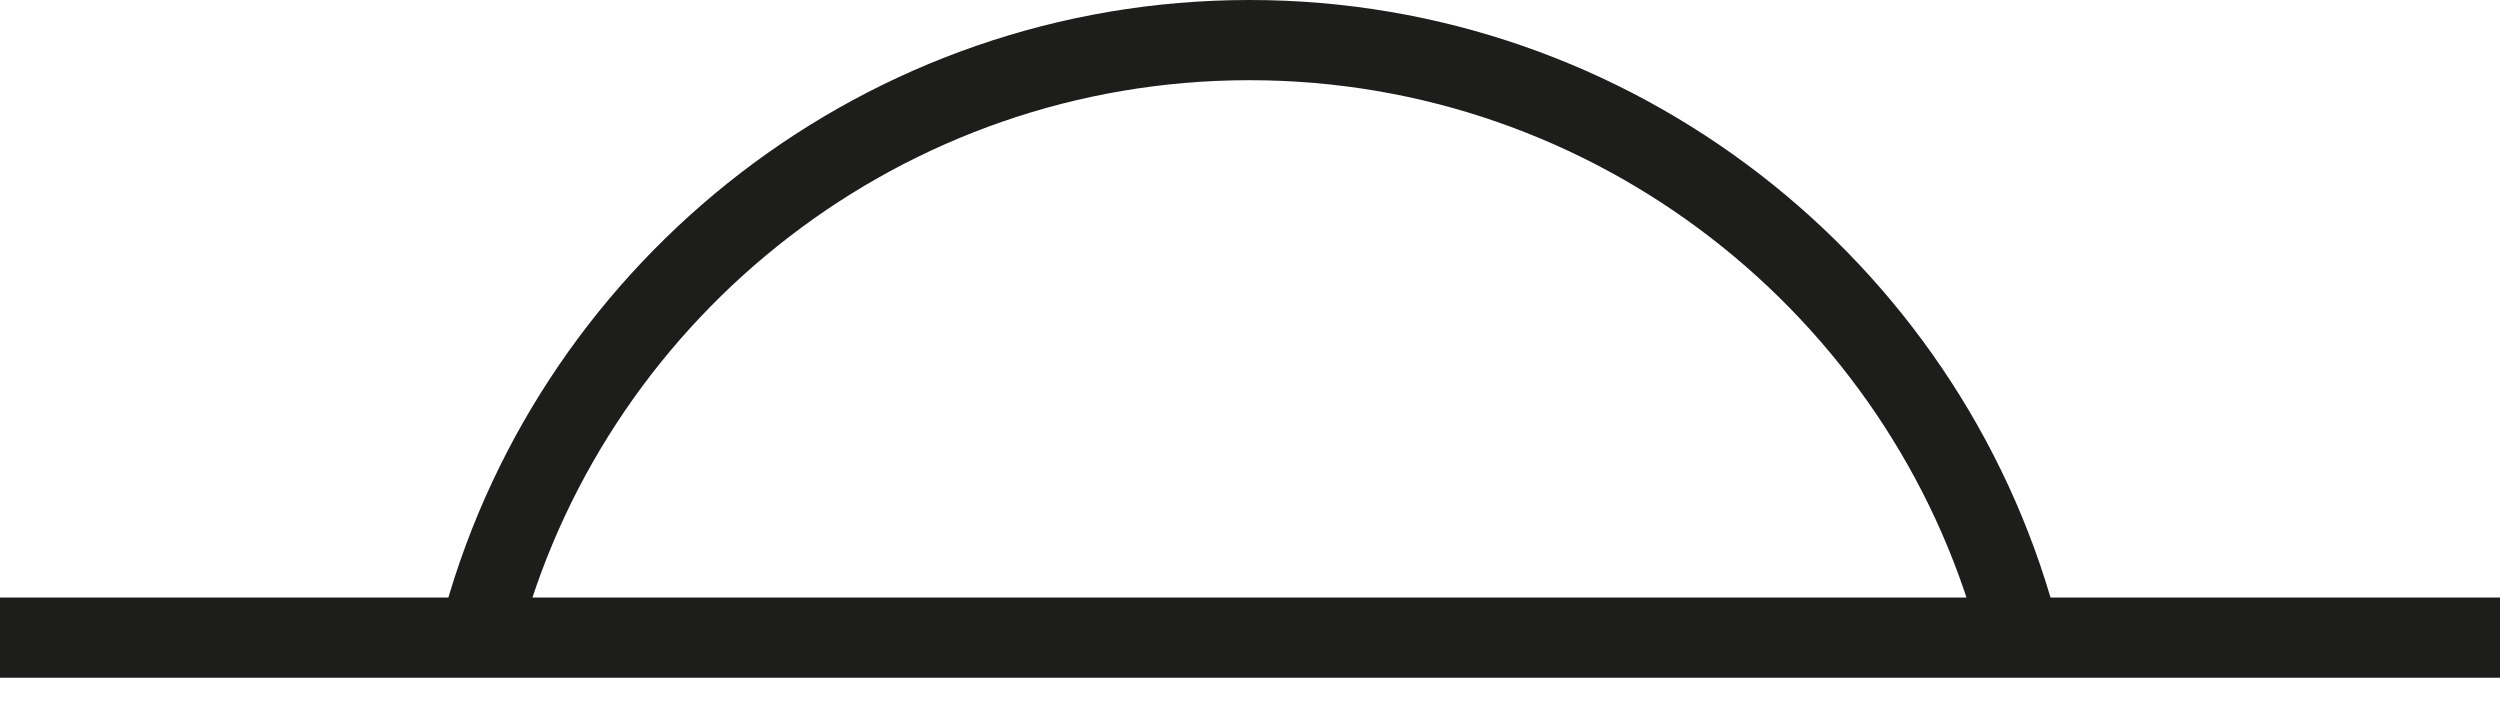
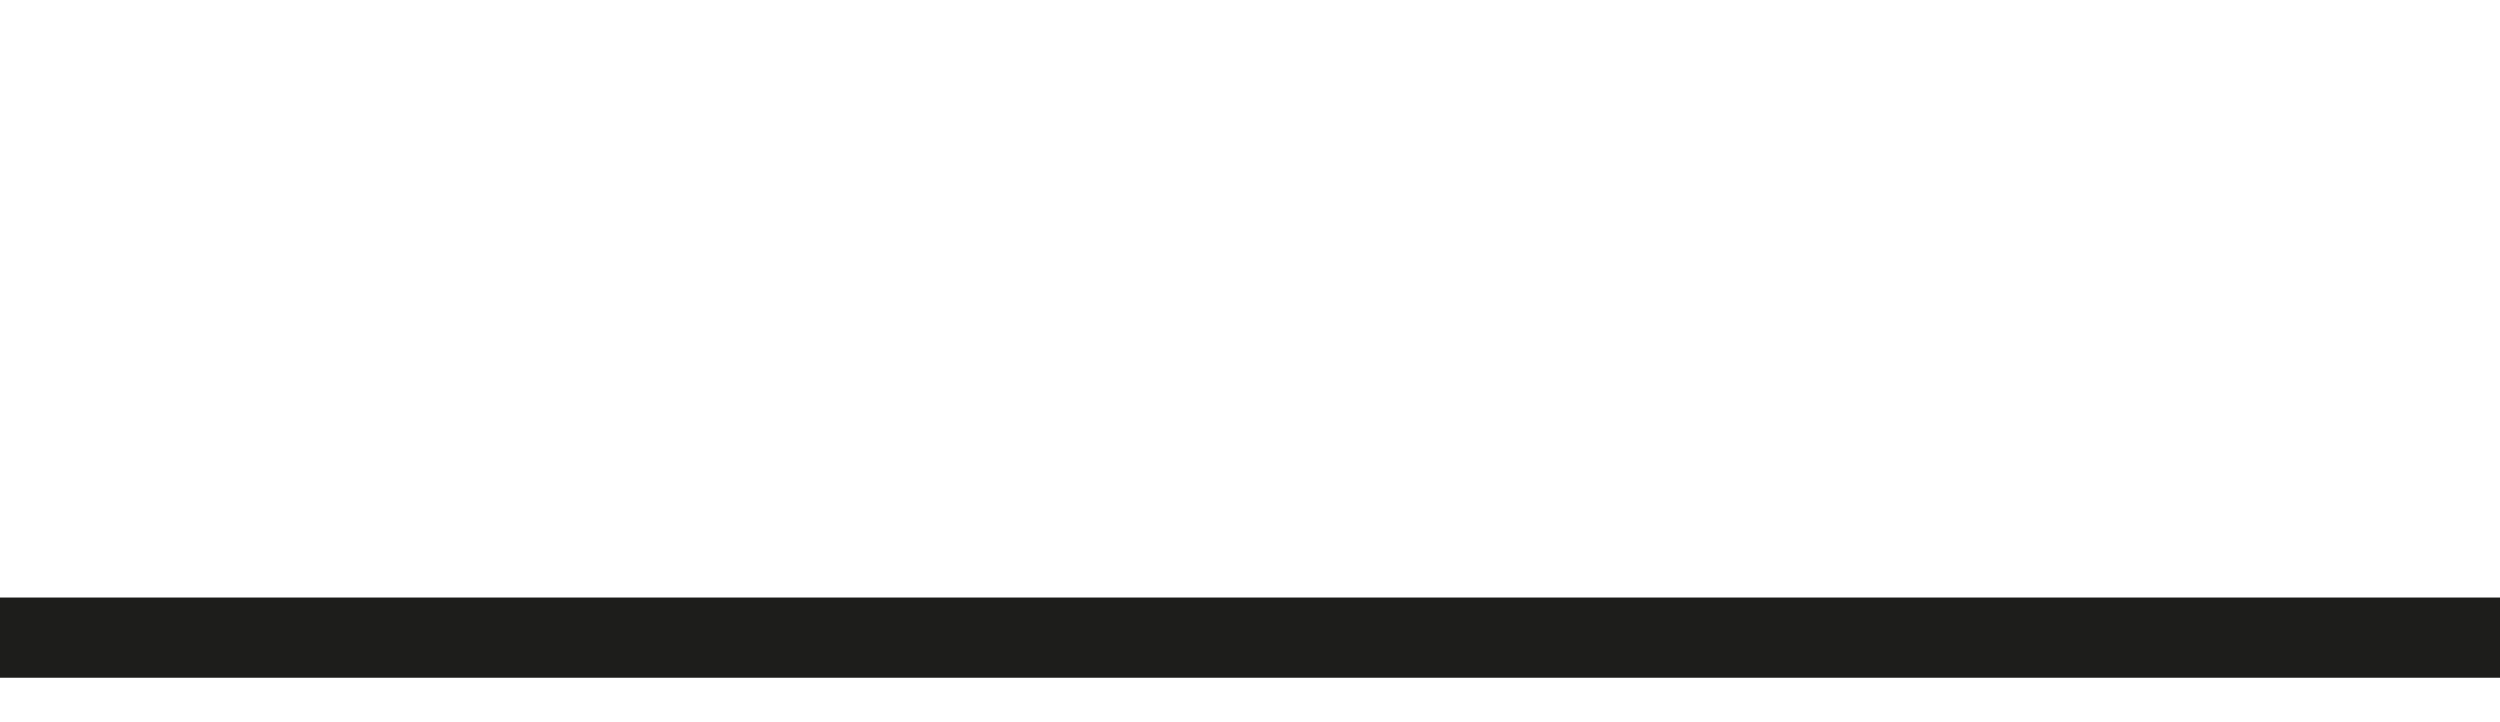
<svg xmlns="http://www.w3.org/2000/svg" viewBox="0 0 31.17 9" data-name="Layer 1" id="Layer_1">
  <defs>
    <style>
      .cls-1 {
        fill: none;
        stroke: #1d1d1b;
        stroke-miterlimit: 10;
      }
    </style>
  </defs>
-   <path d="M6.03,7.73C7.2,3.56,11.04.5,15.58.5s8.41,3.08,9.56,7.28" class="cls-1" />
  <line y2="7.95" x2="31.17" y1="7.95" class="cls-1" />
</svg>